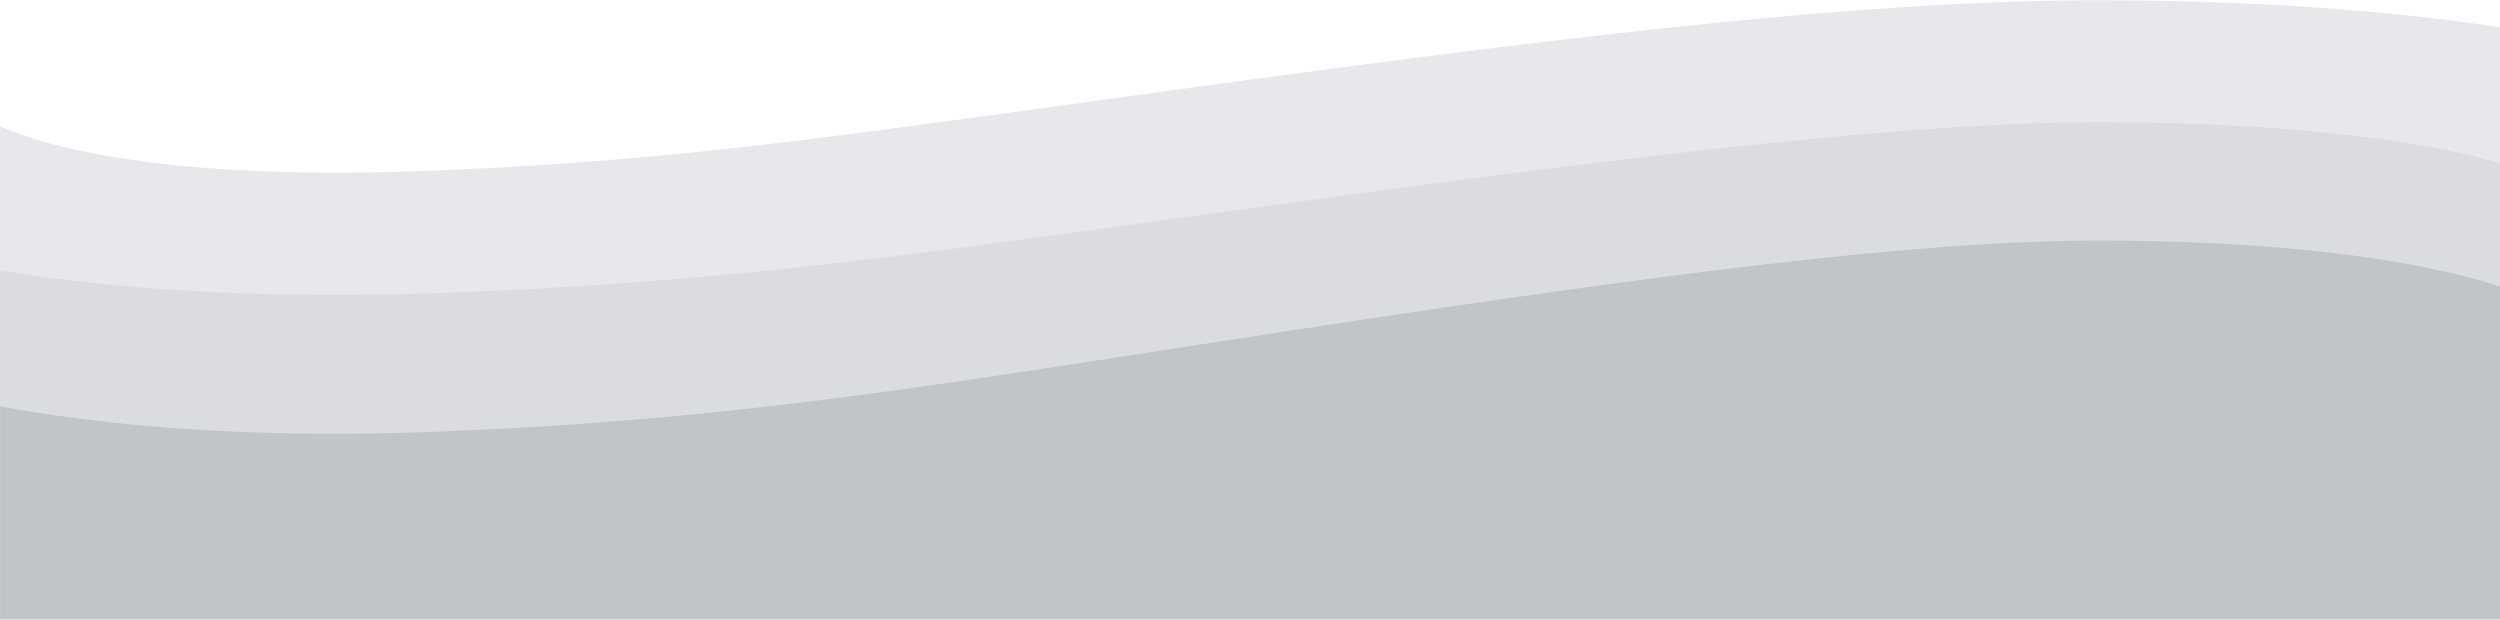
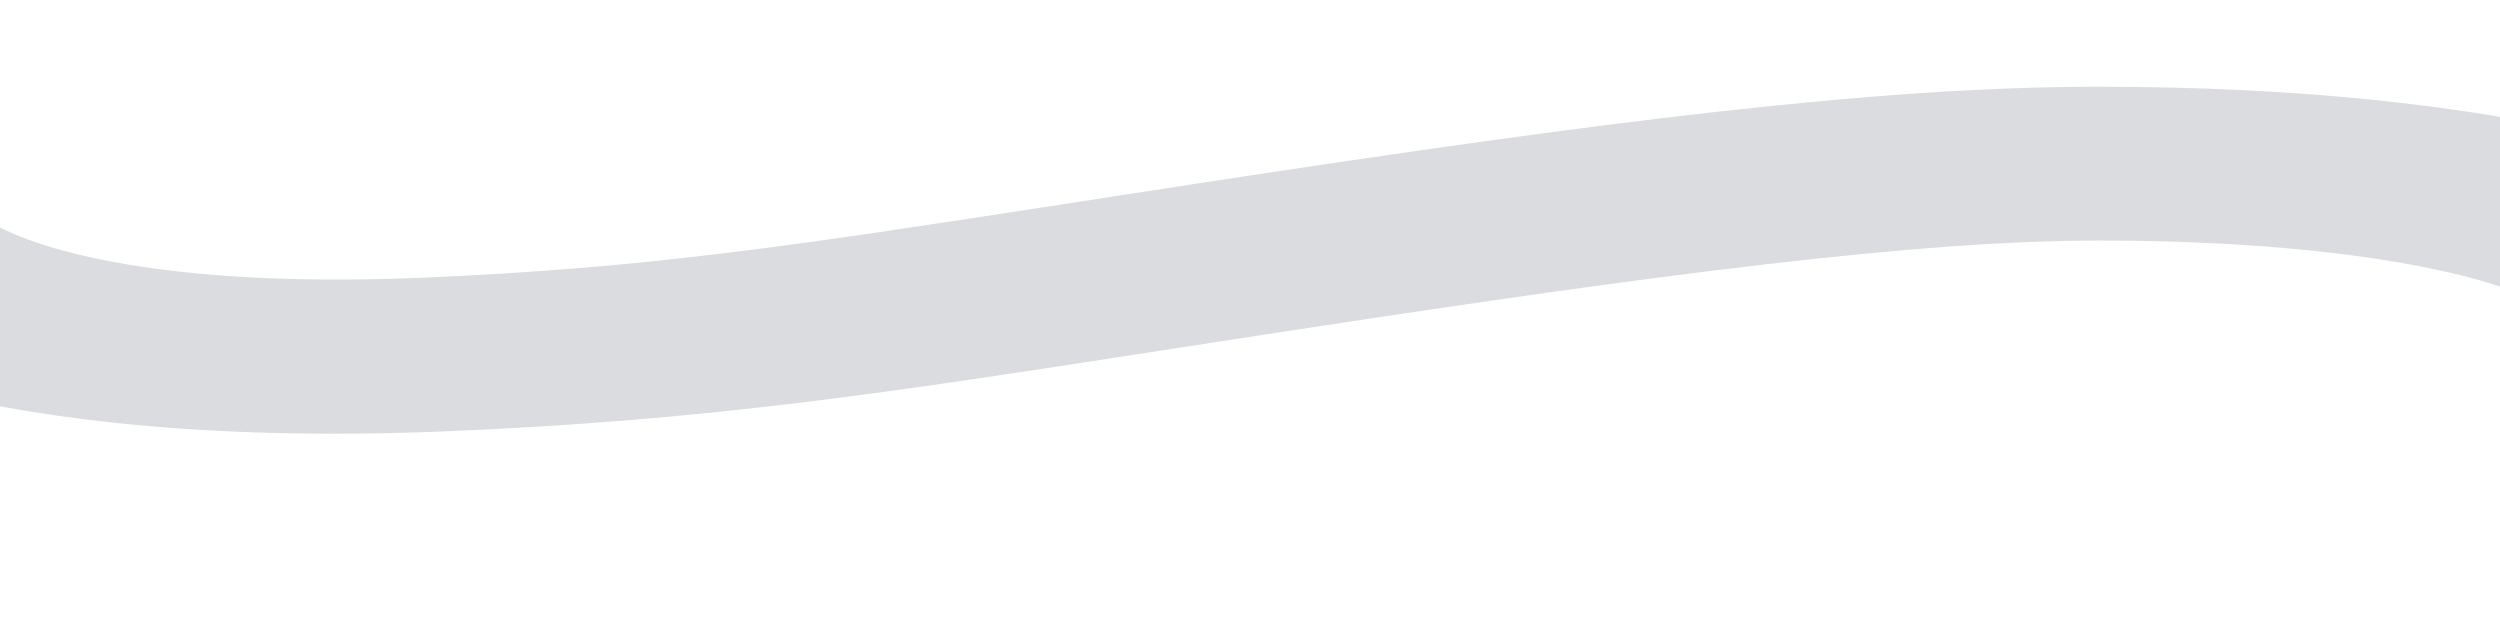
<svg xmlns="http://www.w3.org/2000/svg" width="1400" height="347" viewBox="0 0 1400 347" fill="none">
  <g opacity="0.5" clip-path="url(#clip0_966_4684)">
-     <path d="M0.038 98.772L0.038 347H1400.68V98.772L0.038 98.772Z" fill="#828B94" />
    <path d="M187.218 242.877C-58.851 242.877 -146.651 178.21 -156.383 170.272L-3.159 125.878C-3.611 125.428 -4.158 125.002 -4.792 124.607C-2.448 126.187 53.599 163.125 236.09 155.531C363.457 150.171 445.93 137.389 595.674 114.298C620.039 110.518 645.967 106.498 673.813 102.237L675.518 101.997C897.292 68.151 1050.16 48.565 1174.83 48.565C1408.75 48.565 1513.88 93.647 1525.04 98.767L1402.29 161.235C1402.82 161.507 1403.39 161.76 1403.99 161.991C1401.29 160.857 1335.72 134.709 1174.9 134.709C1073.53 134.709 928.903 153.676 728.297 184.292L726.593 184.532C699.315 188.69 674.026 192.641 650.158 196.318C498.852 219.752 398.904 235.249 251.647 241.469C229.058 242.431 207.605 242.877 187.218 242.877Z" fill="url(#paint0_linear_966_4684)" />
-     <path d="M187.218 165.151C-58.851 165.151 -146.651 107.34 -156.383 100.245L-3.159 69.25C-3.624 68.861 -4.171 68.491 -4.792 68.144C-2.448 69.558 53.599 102.579 236.09 95.79C363.457 90.968 445.93 79.541 595.674 58.929C620.039 55.55 645.967 51.956 673.813 48.147L675.518 47.932C897.292 17.675 1050.16 0.166 1174.83 0.166C1408.75 0.166 1513.88 40.437 1525.04 45.045L1402.29 92.166C1402.82 92.409 1403.39 92.634 1403.99 92.842C1401.29 91.859 1335.72 68.452 1174.9 68.452C1073.53 68.452 928.903 85.408 728.297 112.777L726.593 112.992L650.016 123.498C498.71 144.478 398.762 158.301 251.505 163.892C229.01 164.752 207.581 165.172 187.218 165.151Z" fill="url(#paint1_linear_966_4684)" />
  </g>
  <defs>
    <linearGradient id="paint0_linear_966_4684" x1="-156.383" y1="145.567" x2="1525.11" y2="145.567" gradientUnits="userSpaceOnUse">
      <stop stop-color="#B5B9C1" />
      <stop offset="1" stop-color="#B5B9C1" />
    </linearGradient>
    <linearGradient id="paint1_linear_966_4684" x1="-156.383" y1="82.52" x2="1525.11" y2="82.52" gradientUnits="userSpaceOnUse">
      <stop stop-color="#CFD1D9" />
      <stop offset="1" stop-color="#CFD1D9" />
    </linearGradient>
    <clipPath id="clip0_966_4684">
      <rect width="1400" height="347" fill="white" />
    </clipPath>
  </defs>
</svg>